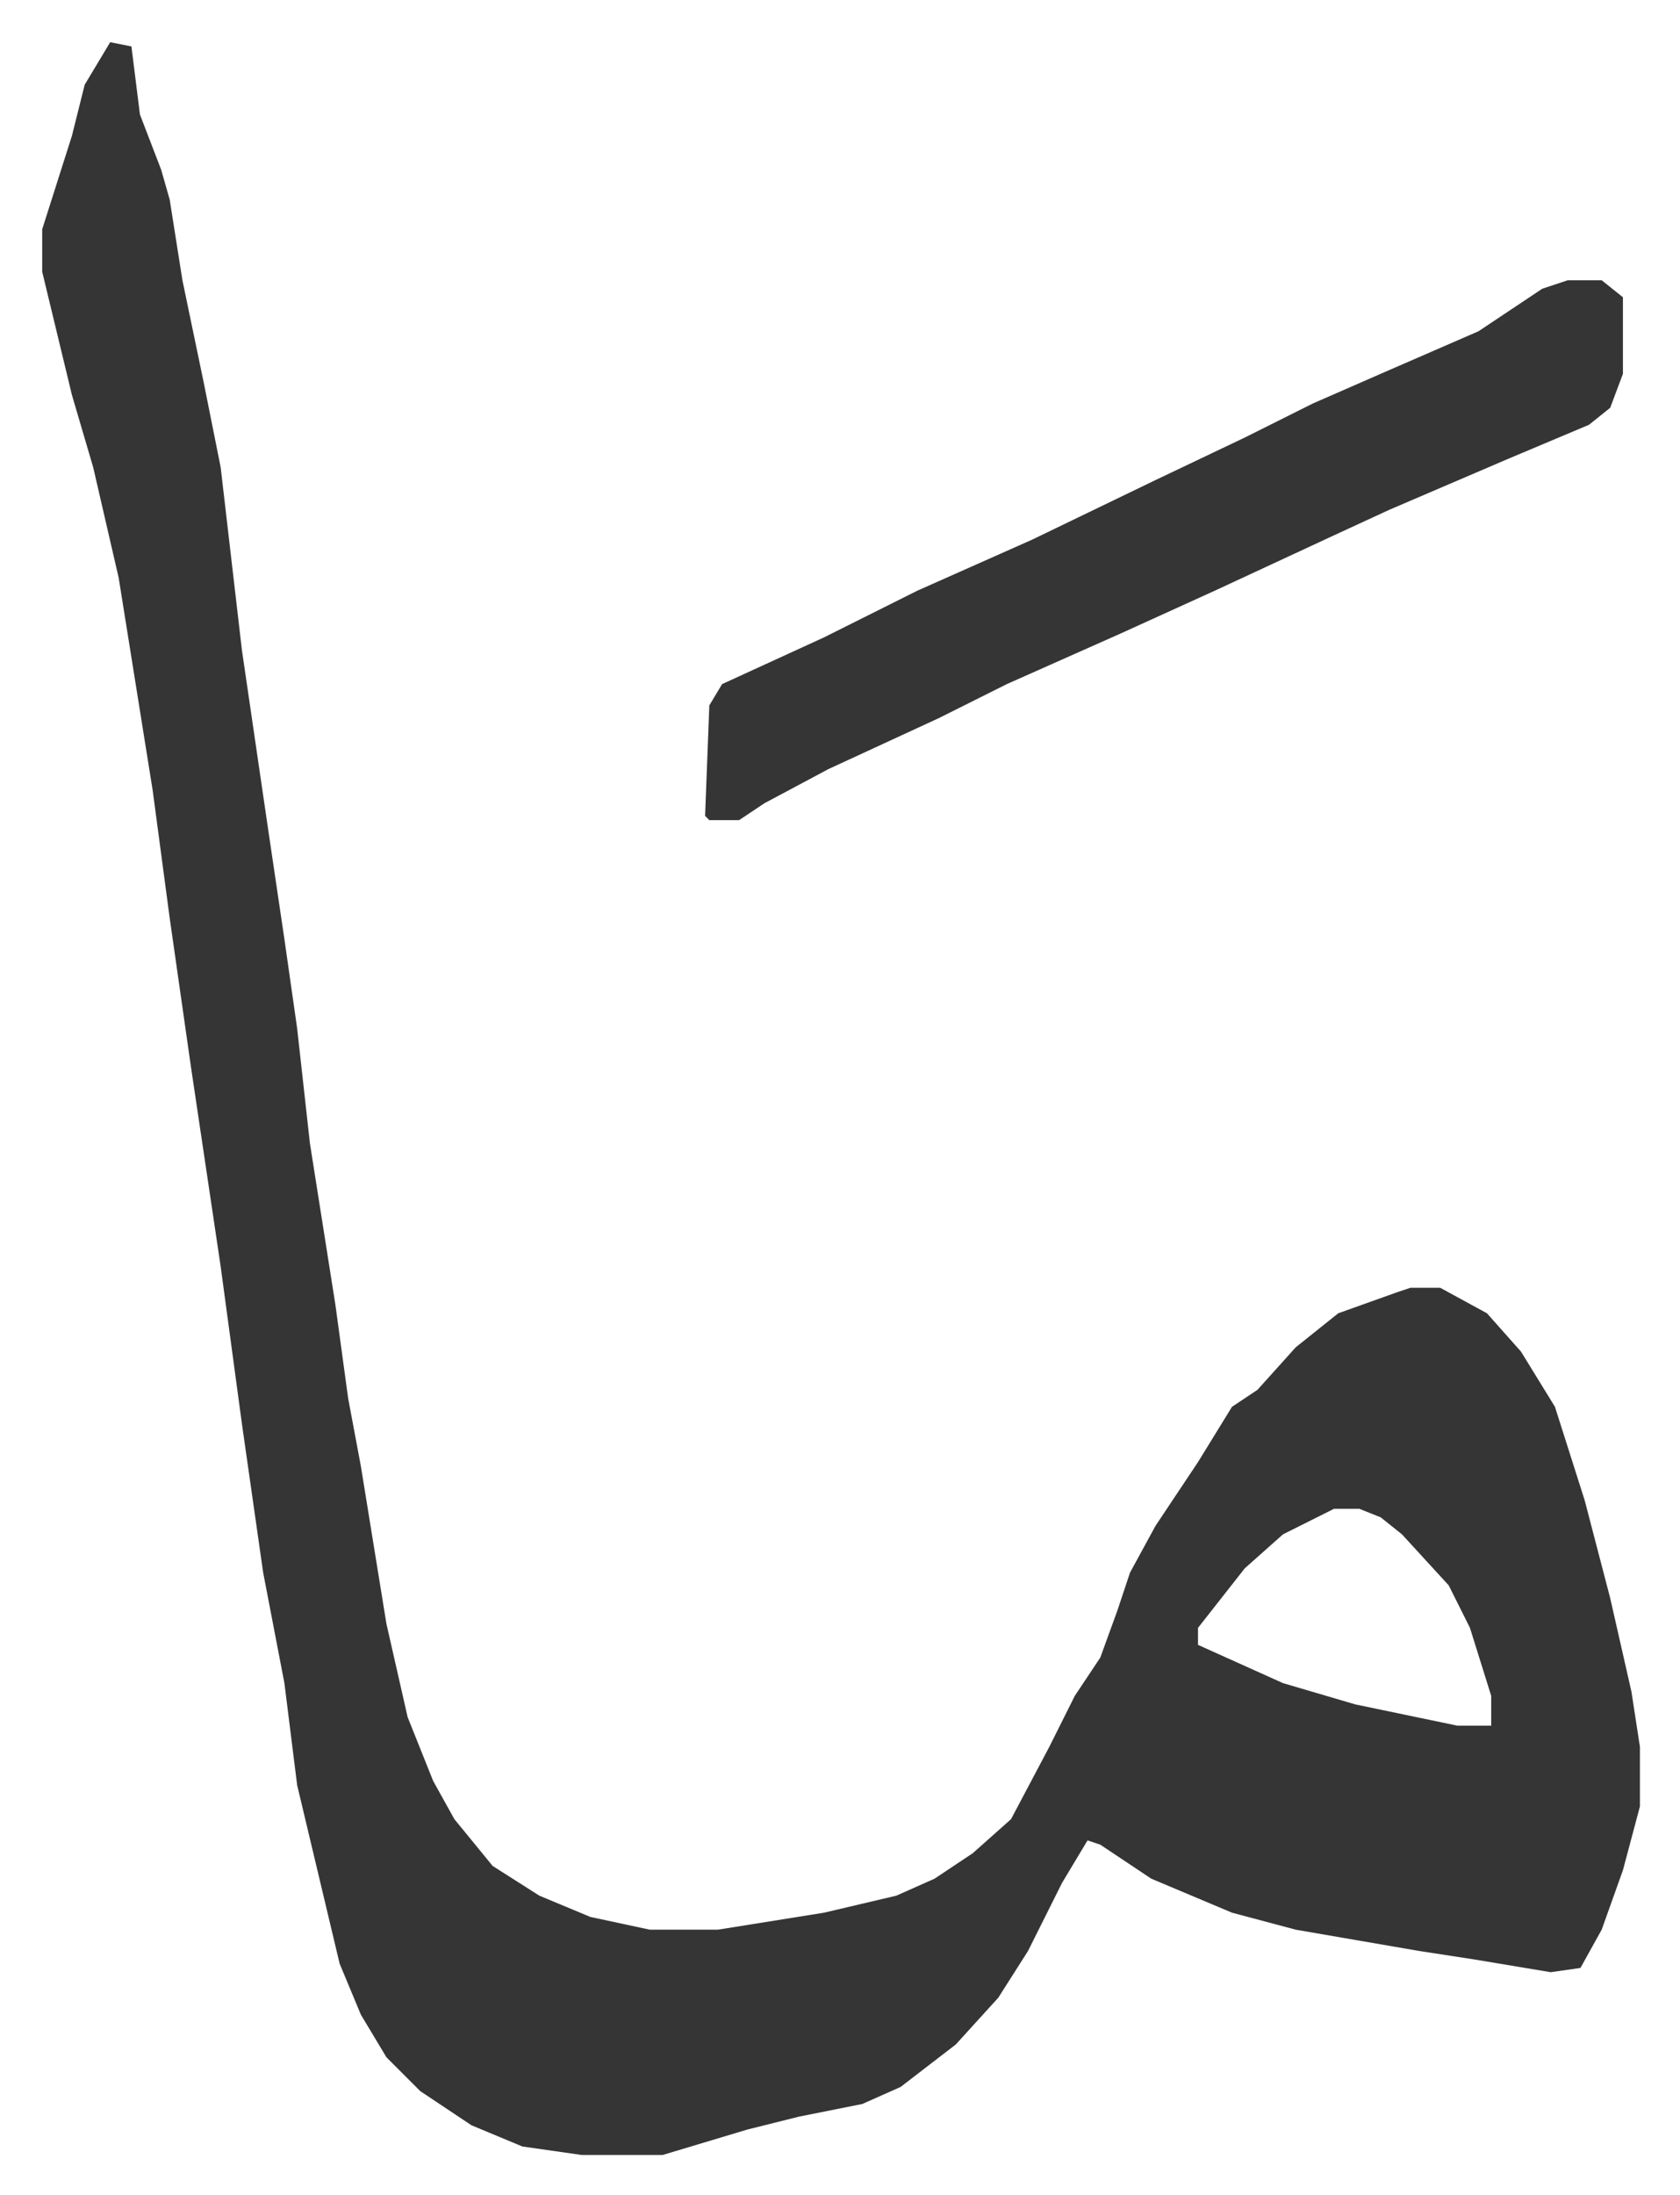
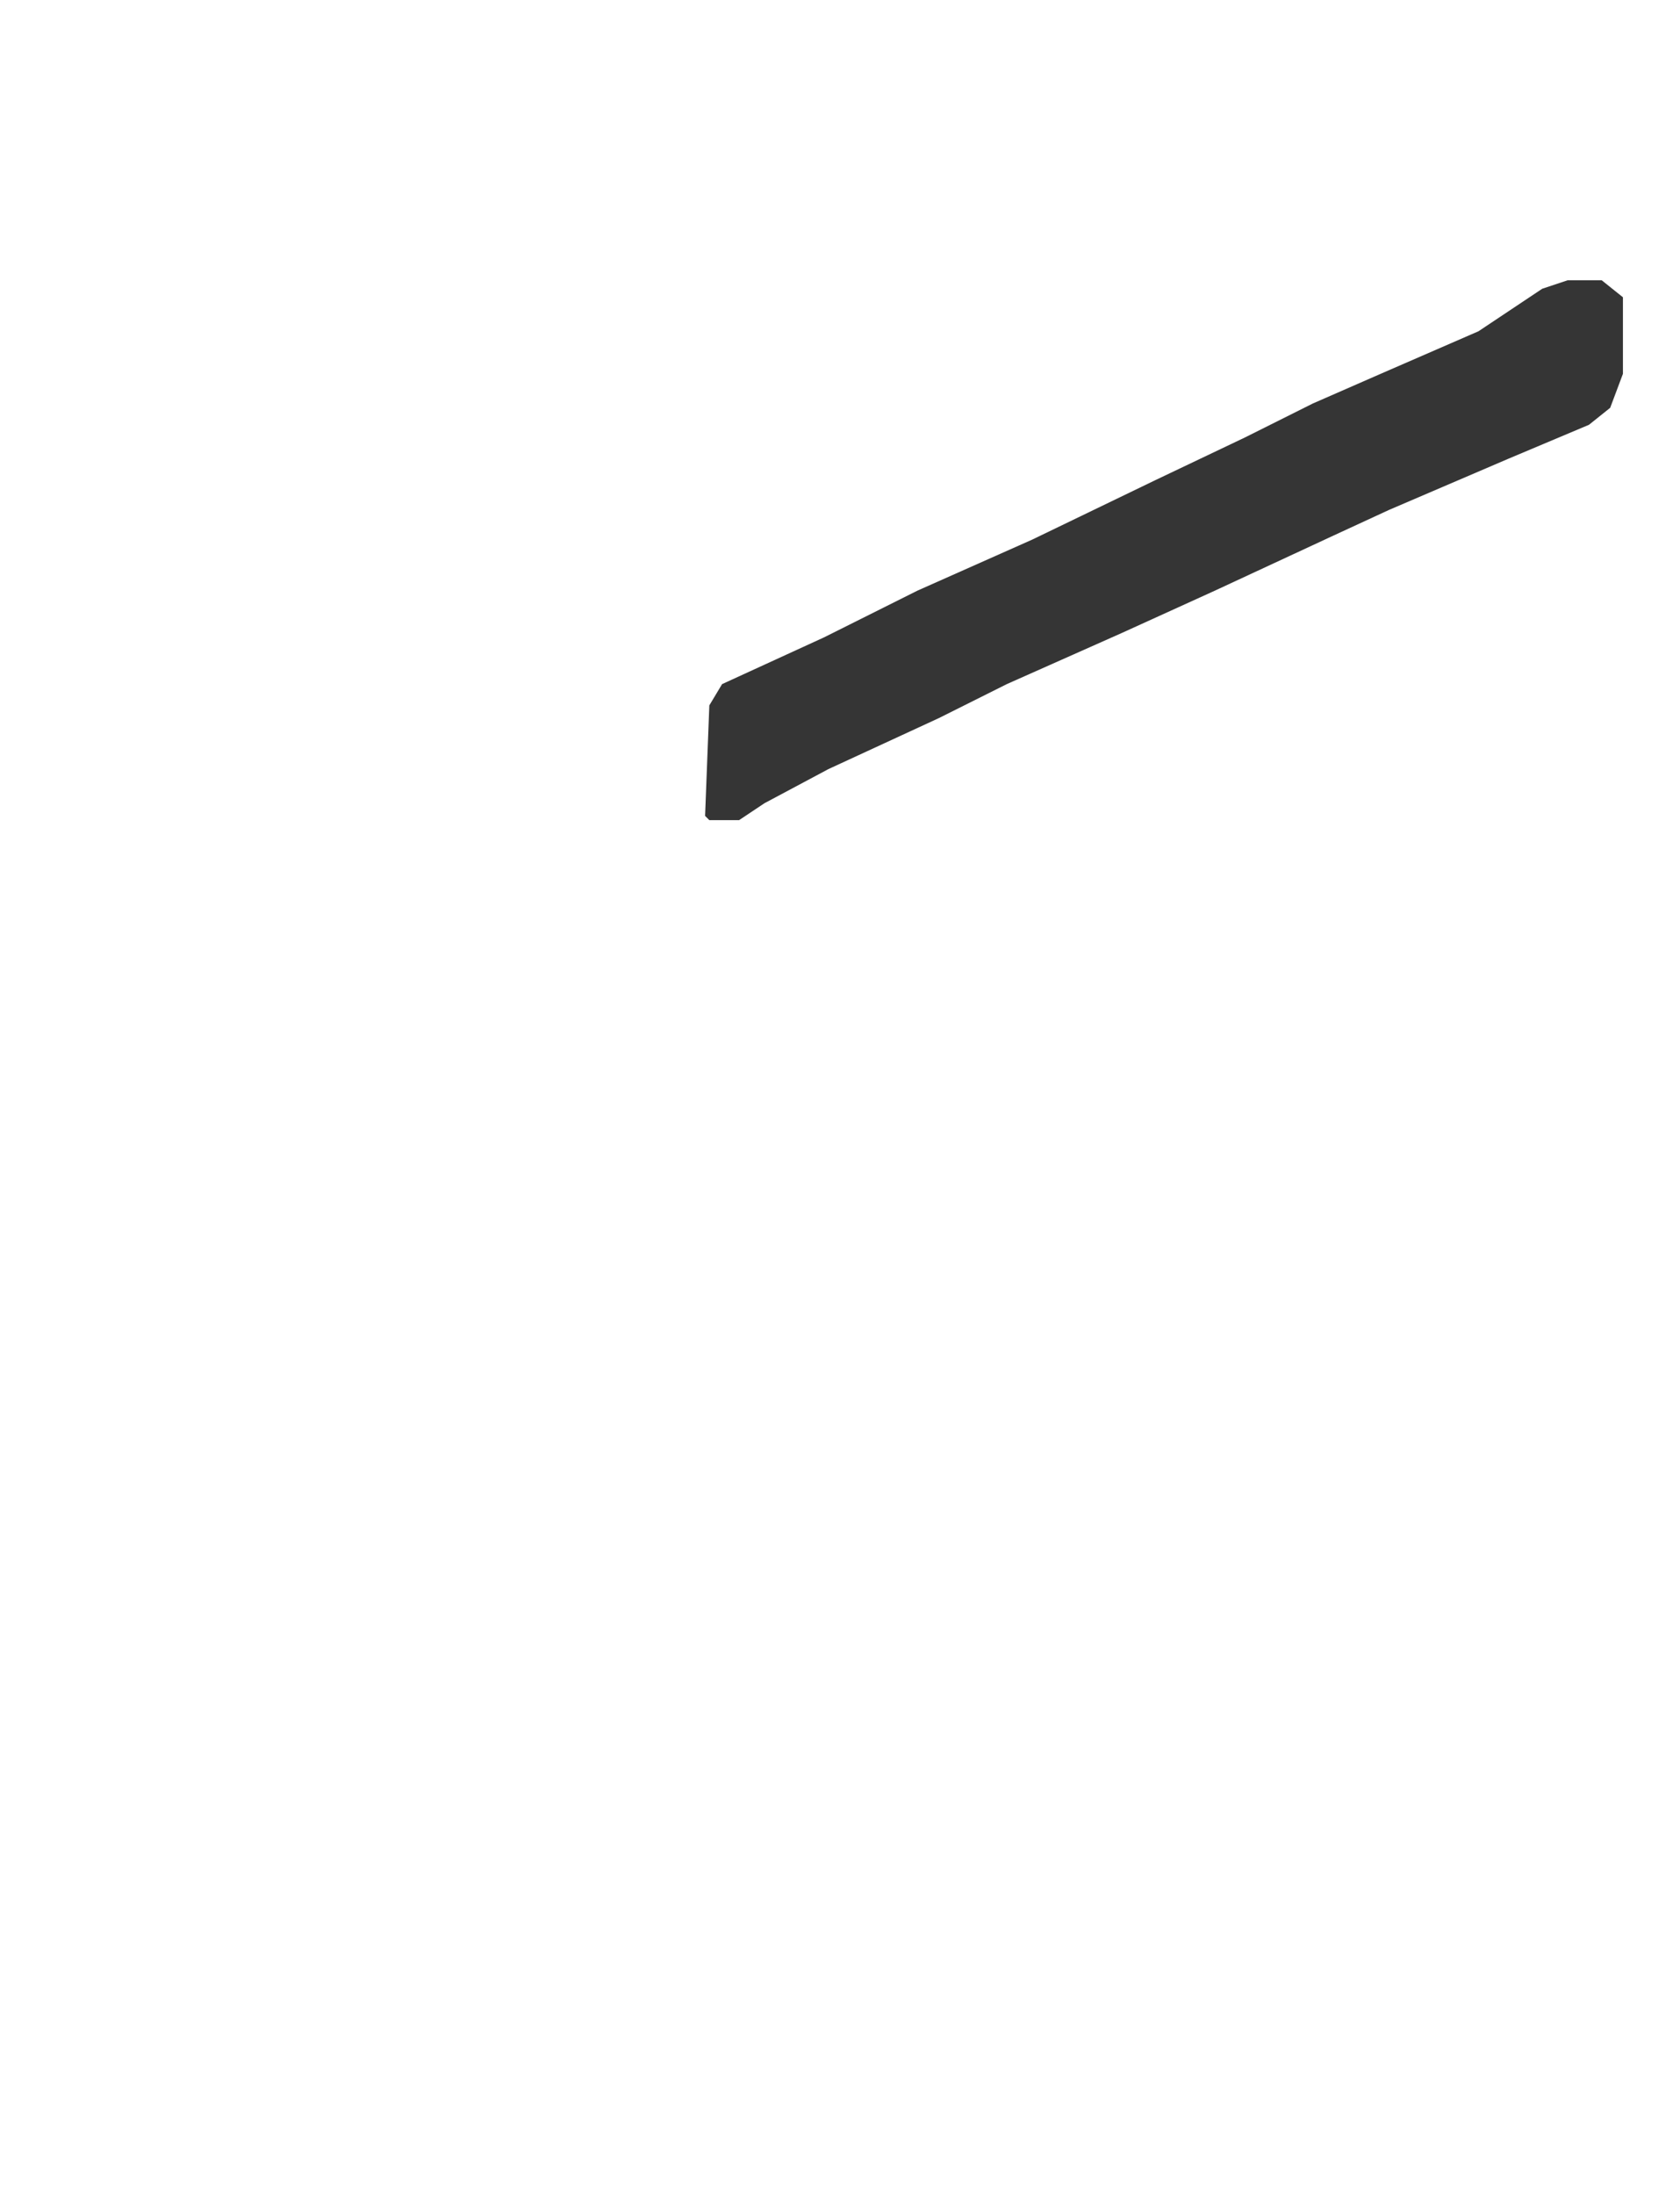
<svg xmlns="http://www.w3.org/2000/svg" role="img" viewBox="-9.93 489.07 395.36 516.36">
-   <path fill="#353535" id="rule_normal" d="M16 499l5 1 2 16 5 13 2 7 3 19 5 24 4 20 5 43 6 41 4 27 3 21 3 27 6 38 3 22 3 16 6 37 5 22 6 15 5 9 9 11 11 7 12 5 14 3h16l25-4 17-4 9-4 9-6 9-8 9-17 6-12 6-9 4-11 3-9 6-11 10-15 8-13 6-4 9-10 10-8 14-5 3-1h7l11 6 8 9 8 13 7 22 6 23 5 22 2 13v14l-4 15-5 14-5 9-7 1-18-3-13-2-29-5-15-4-19-8-12-8-3-1-6 10-8 16-7 11-10 11-13 10-9 4-15 3-12 3-20 6h-19l-14-2-12-5-12-8-8-8-6-10-5-12-5-21-5-21-3-24-5-26-5-35-5-37-7-47-5-35-4-30-8-50-6-26-5-17-7-29v-10l7-22 3-12zm288 345l-12 6-9 8-11 14v4l20 9 17 5 24 5h8v-7l-5-16-5-10-11-12-5-4-5-2z" />
  <path fill="#353535" id="rule_normal" d="M359 555h8l5 4v18l-3 8-5 4-19 8-28 12-13 6-28 13-22 10-27 12-16 8-26 12-15 8-6 4h-7l-1-1 1-26 3-5 24-11 22-11 27-12 29-14 21-10 16-8 16-7 23-10 6-4 9-6z" />
</svg>